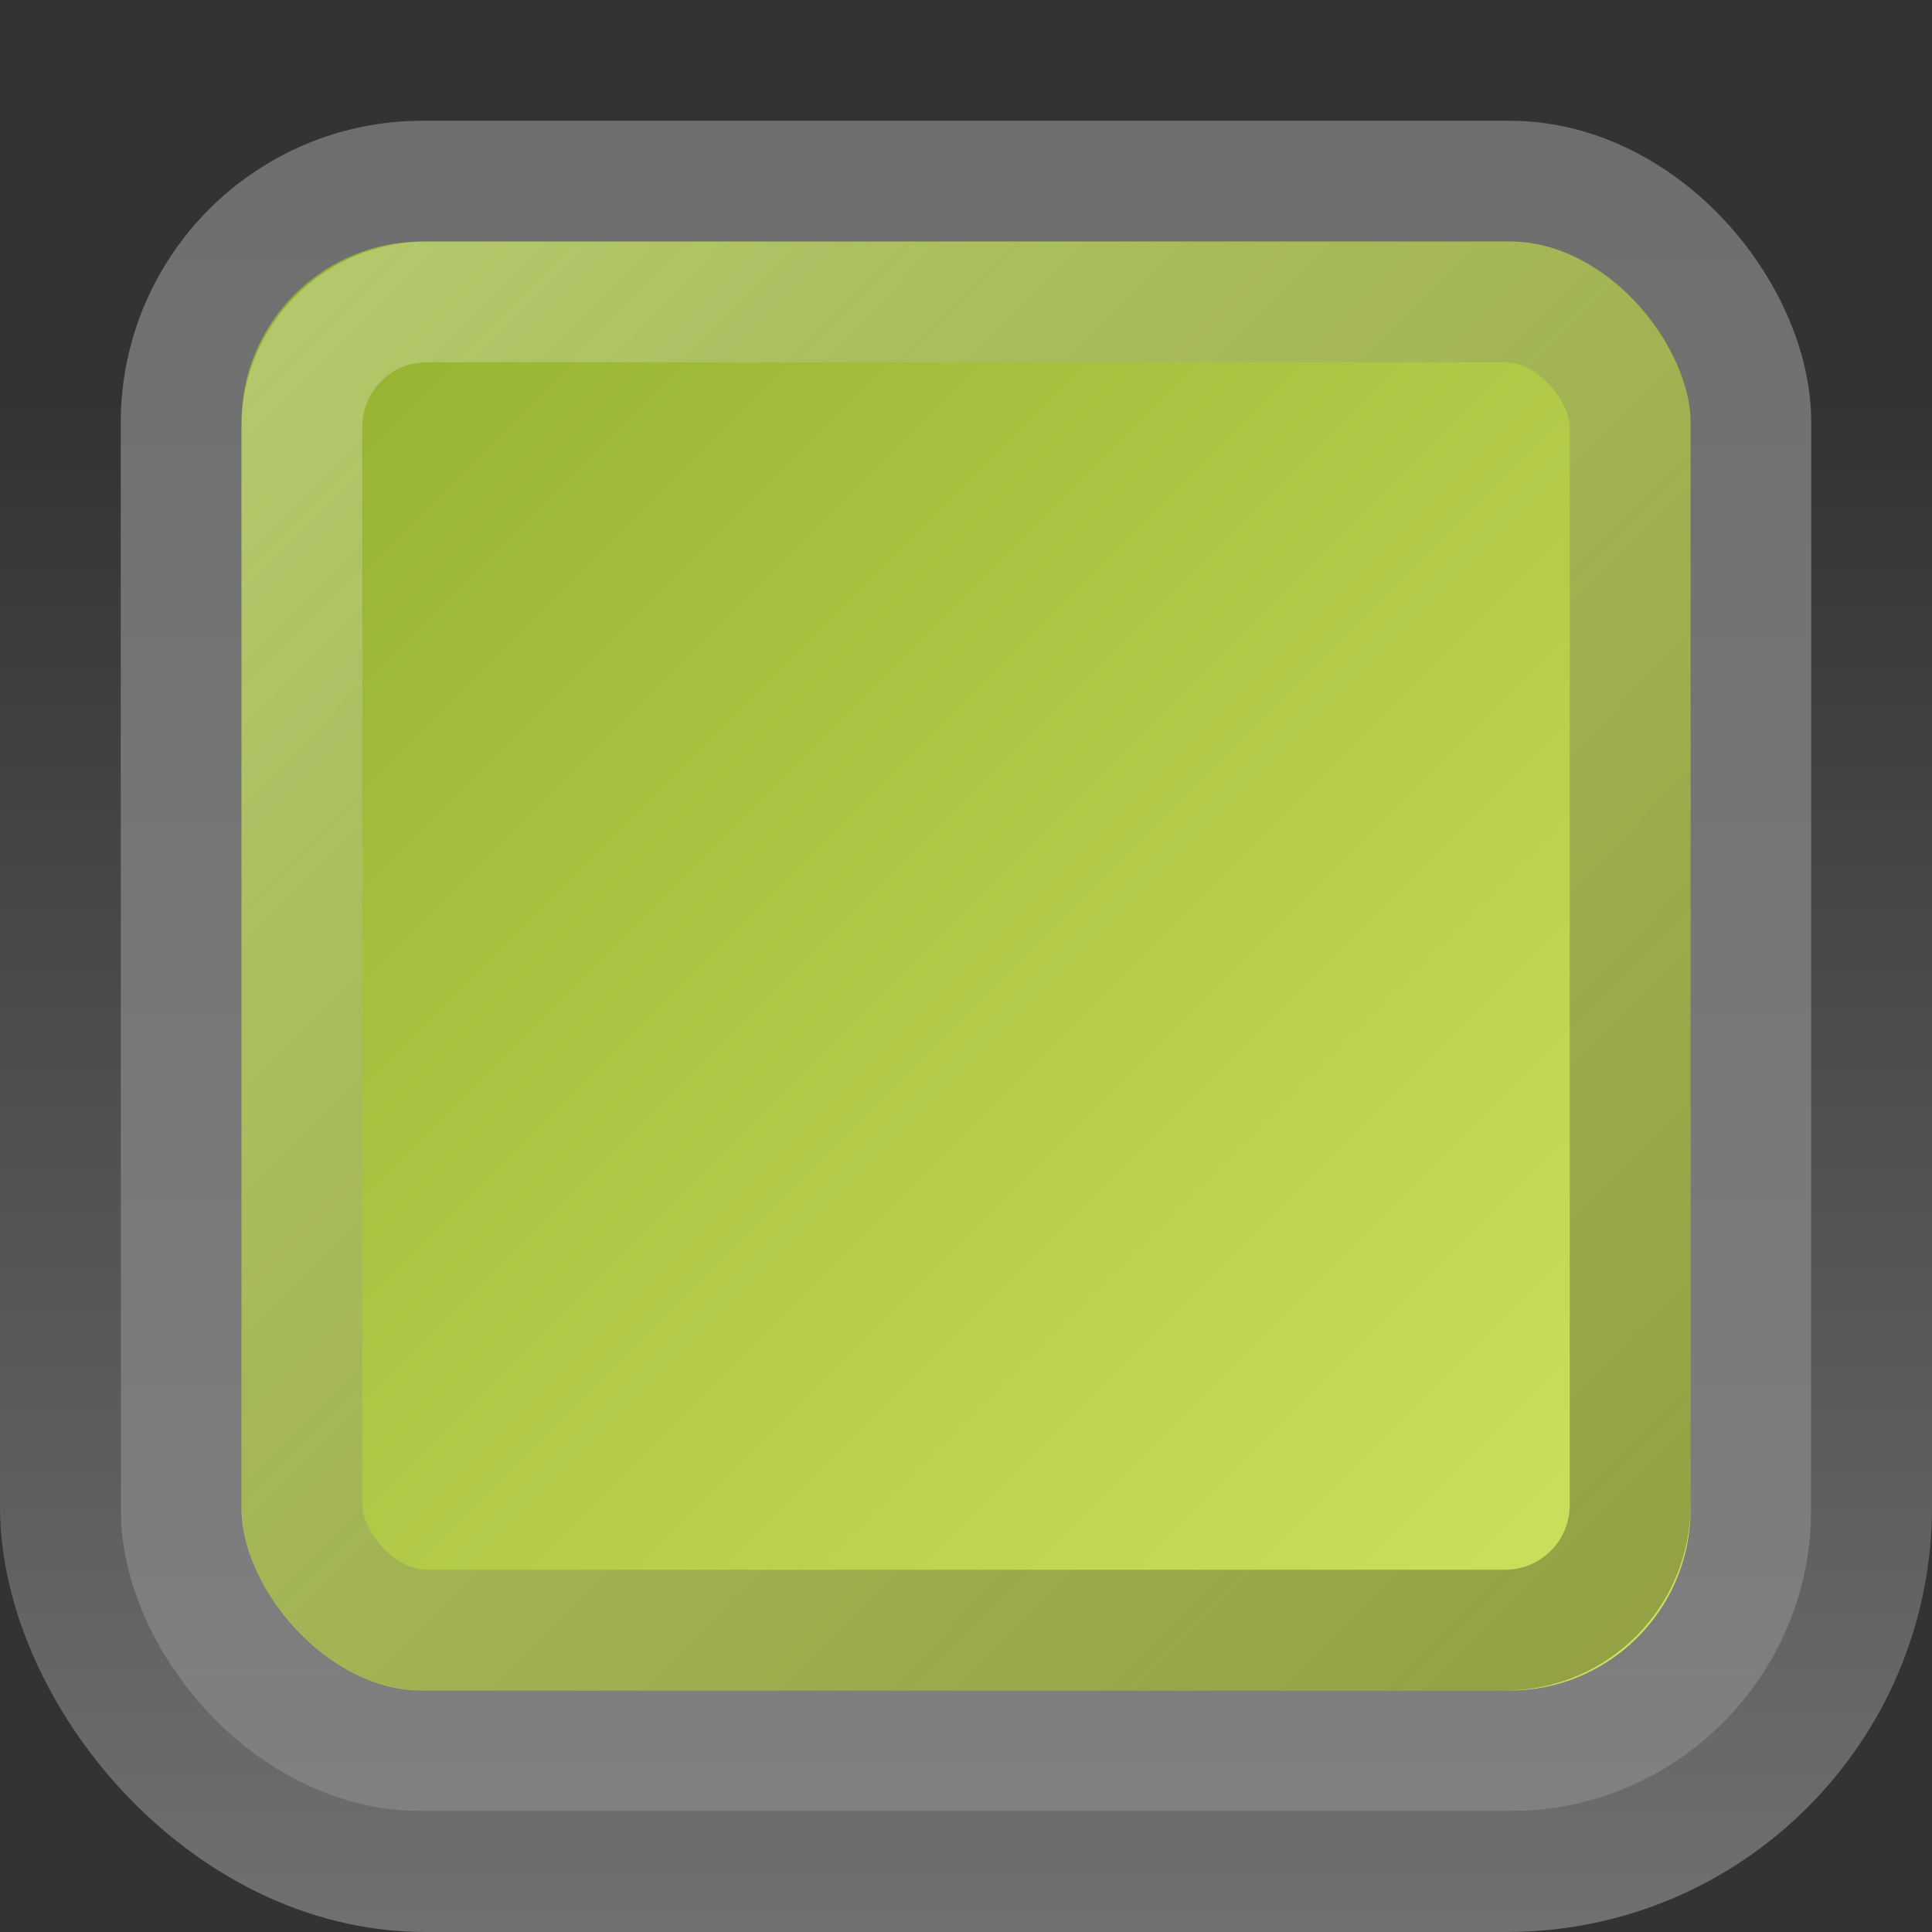
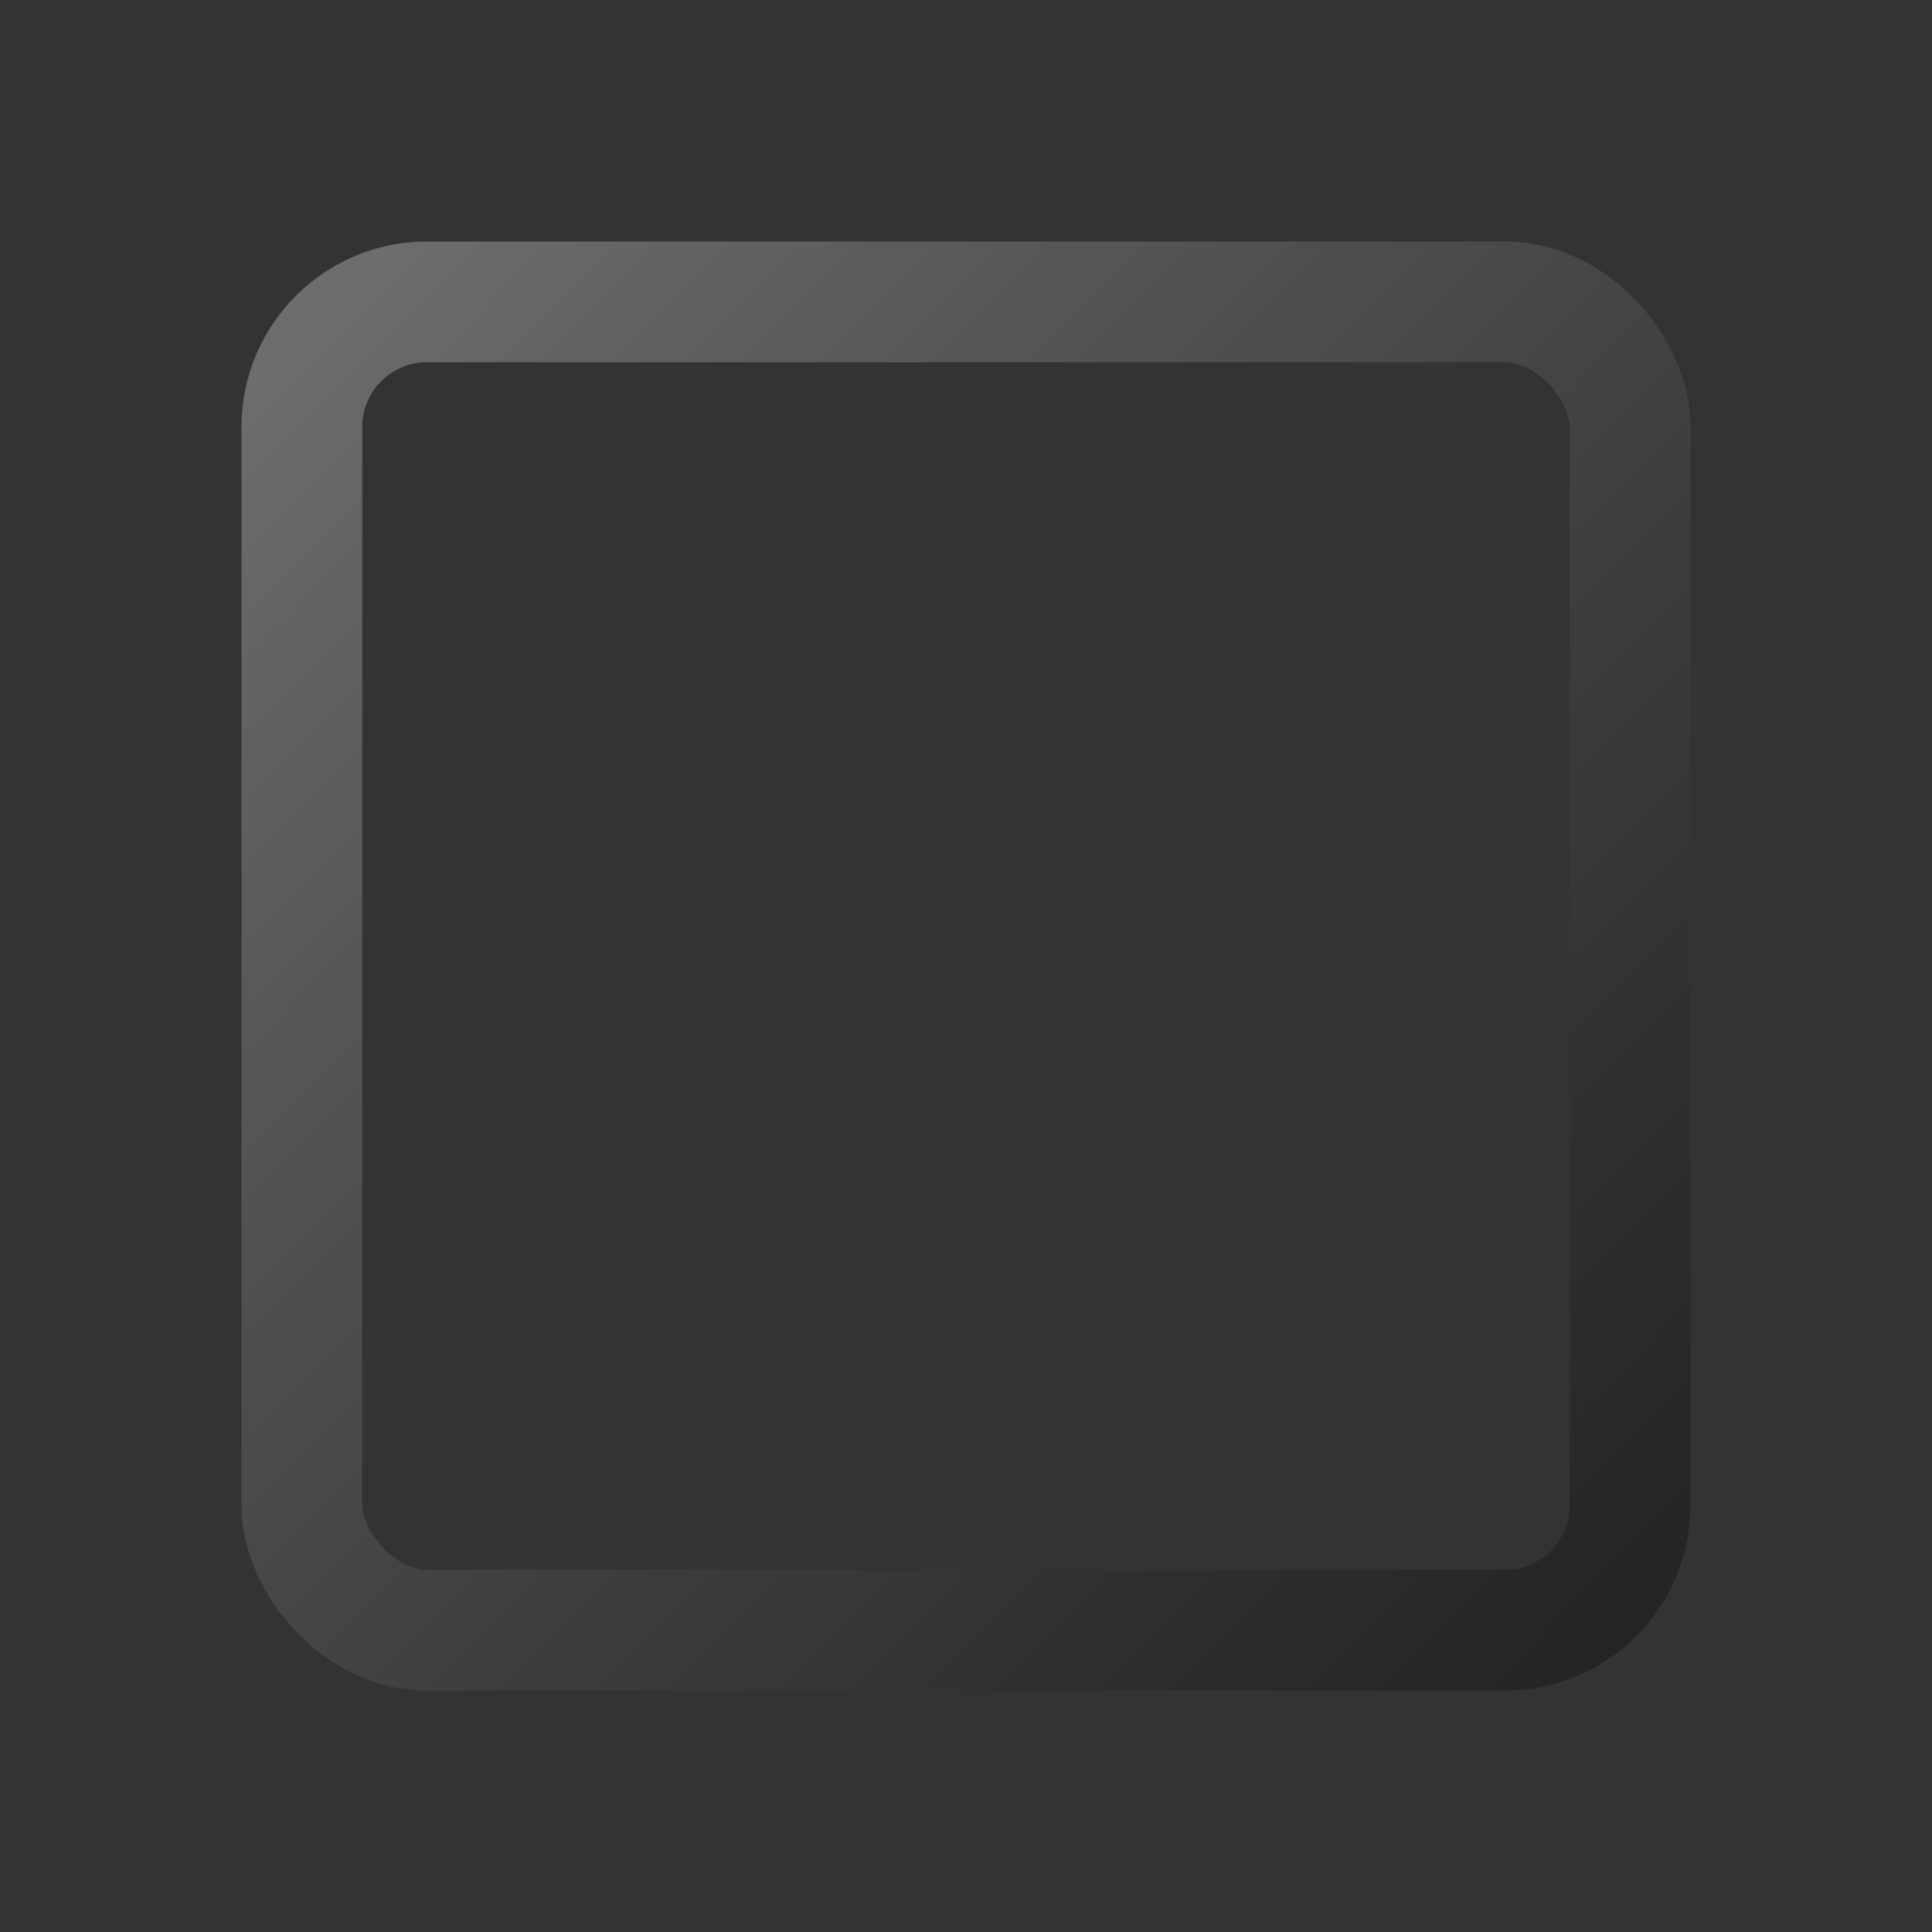
<svg xmlns="http://www.w3.org/2000/svg" xmlns:xlink="http://www.w3.org/1999/xlink" id="svg3328" width="16" height="16" version="1.0">
  <rect width="100%" height="100%" fill="#333333" stroke="none" />
  <defs id="defs3330">
    <linearGradient id="linearGradient3195">
      <stop id="stop3197" style="stop-color:#fff" offset="0" />
      <stop id="stop3199" style="stop-color:#fff;stop-opacity:0" offset="1" />
    </linearGradient>
    <linearGradient id="linearGradient2450" x1="15" x2="1" y1="1051.4" y2="1037.4" gradientTransform="translate(0 -1036.4)" gradientUnits="userSpaceOnUse">
      <stop id="stop2266" style="stop-color:#d7e866" offset="0" />
      <stop id="stop2268" style="stop-color:#8cab2a" offset="1" />
    </linearGradient>
    <linearGradient id="linearGradient2455" x1="8" x2="8" y1="1052.4" y2="1039.7" gradientTransform="translate(0 -1036.4)" gradientUnits="userSpaceOnUse" xlink:href="#linearGradient3195" />
    <linearGradient id="linearGradient3608" x1=".909" x2="14.325" y1="1037.3" y2="1050.6" gradientTransform="matrix(.846 0 0 .846 1.231 -875.69)" gradientUnits="userSpaceOnUse" xlink:href="#linearGradient3195" />
    <linearGradient id="linearGradient3612" x1=".909" x2="14.325" y1="1037.3" y2="1050.6" gradientTransform="matrix(.846 0 0 .846 -14.769 -891.69)" gradientUnits="userSpaceOnUse">
      <stop id="stop3616" offset="0" />
      <stop id="stop3618" style="stop-opacity:0" offset="1" />
    </linearGradient>
    <linearGradient id="linearGradient3626" x1="8" x2="8" y1="1" y2="15" gradientUnits="userSpaceOnUse">
      <stop id="stop3622" style="stop-color:#6e6e6e" offset="0" />
      <stop id="stop3624" style="stop-color:#808080" offset="1" />
    </linearGradient>
  </defs>
-   <rect id="rect3180" x=".5" y=".5" width="15" height="15" rx="3.021" ry="3.021" style="fill:none;opacity:.3;stroke:url(#linearGradient2455)" />
-   <rect id="rect7169" x="1.5" y="1.5" width="13" height="13" rx="2" ry="2" style="fill:url(#linearGradient2450);stroke:url(#linearGradient3626)" />
  <rect id="rect3419" x="2.5" y="2.5" width="11" height="11" rx="1.036" ry="1.036" style="fill:none;opacity:.3;stroke:url(#linearGradient3608)" />
  <rect id="rect3610" transform="scale(-1)" x="-13.5" y="-13.5" width="11" height="11" rx="1.036" ry="1.036" style="fill:none;opacity:.3;stroke:url(#linearGradient3612)" />
</svg>